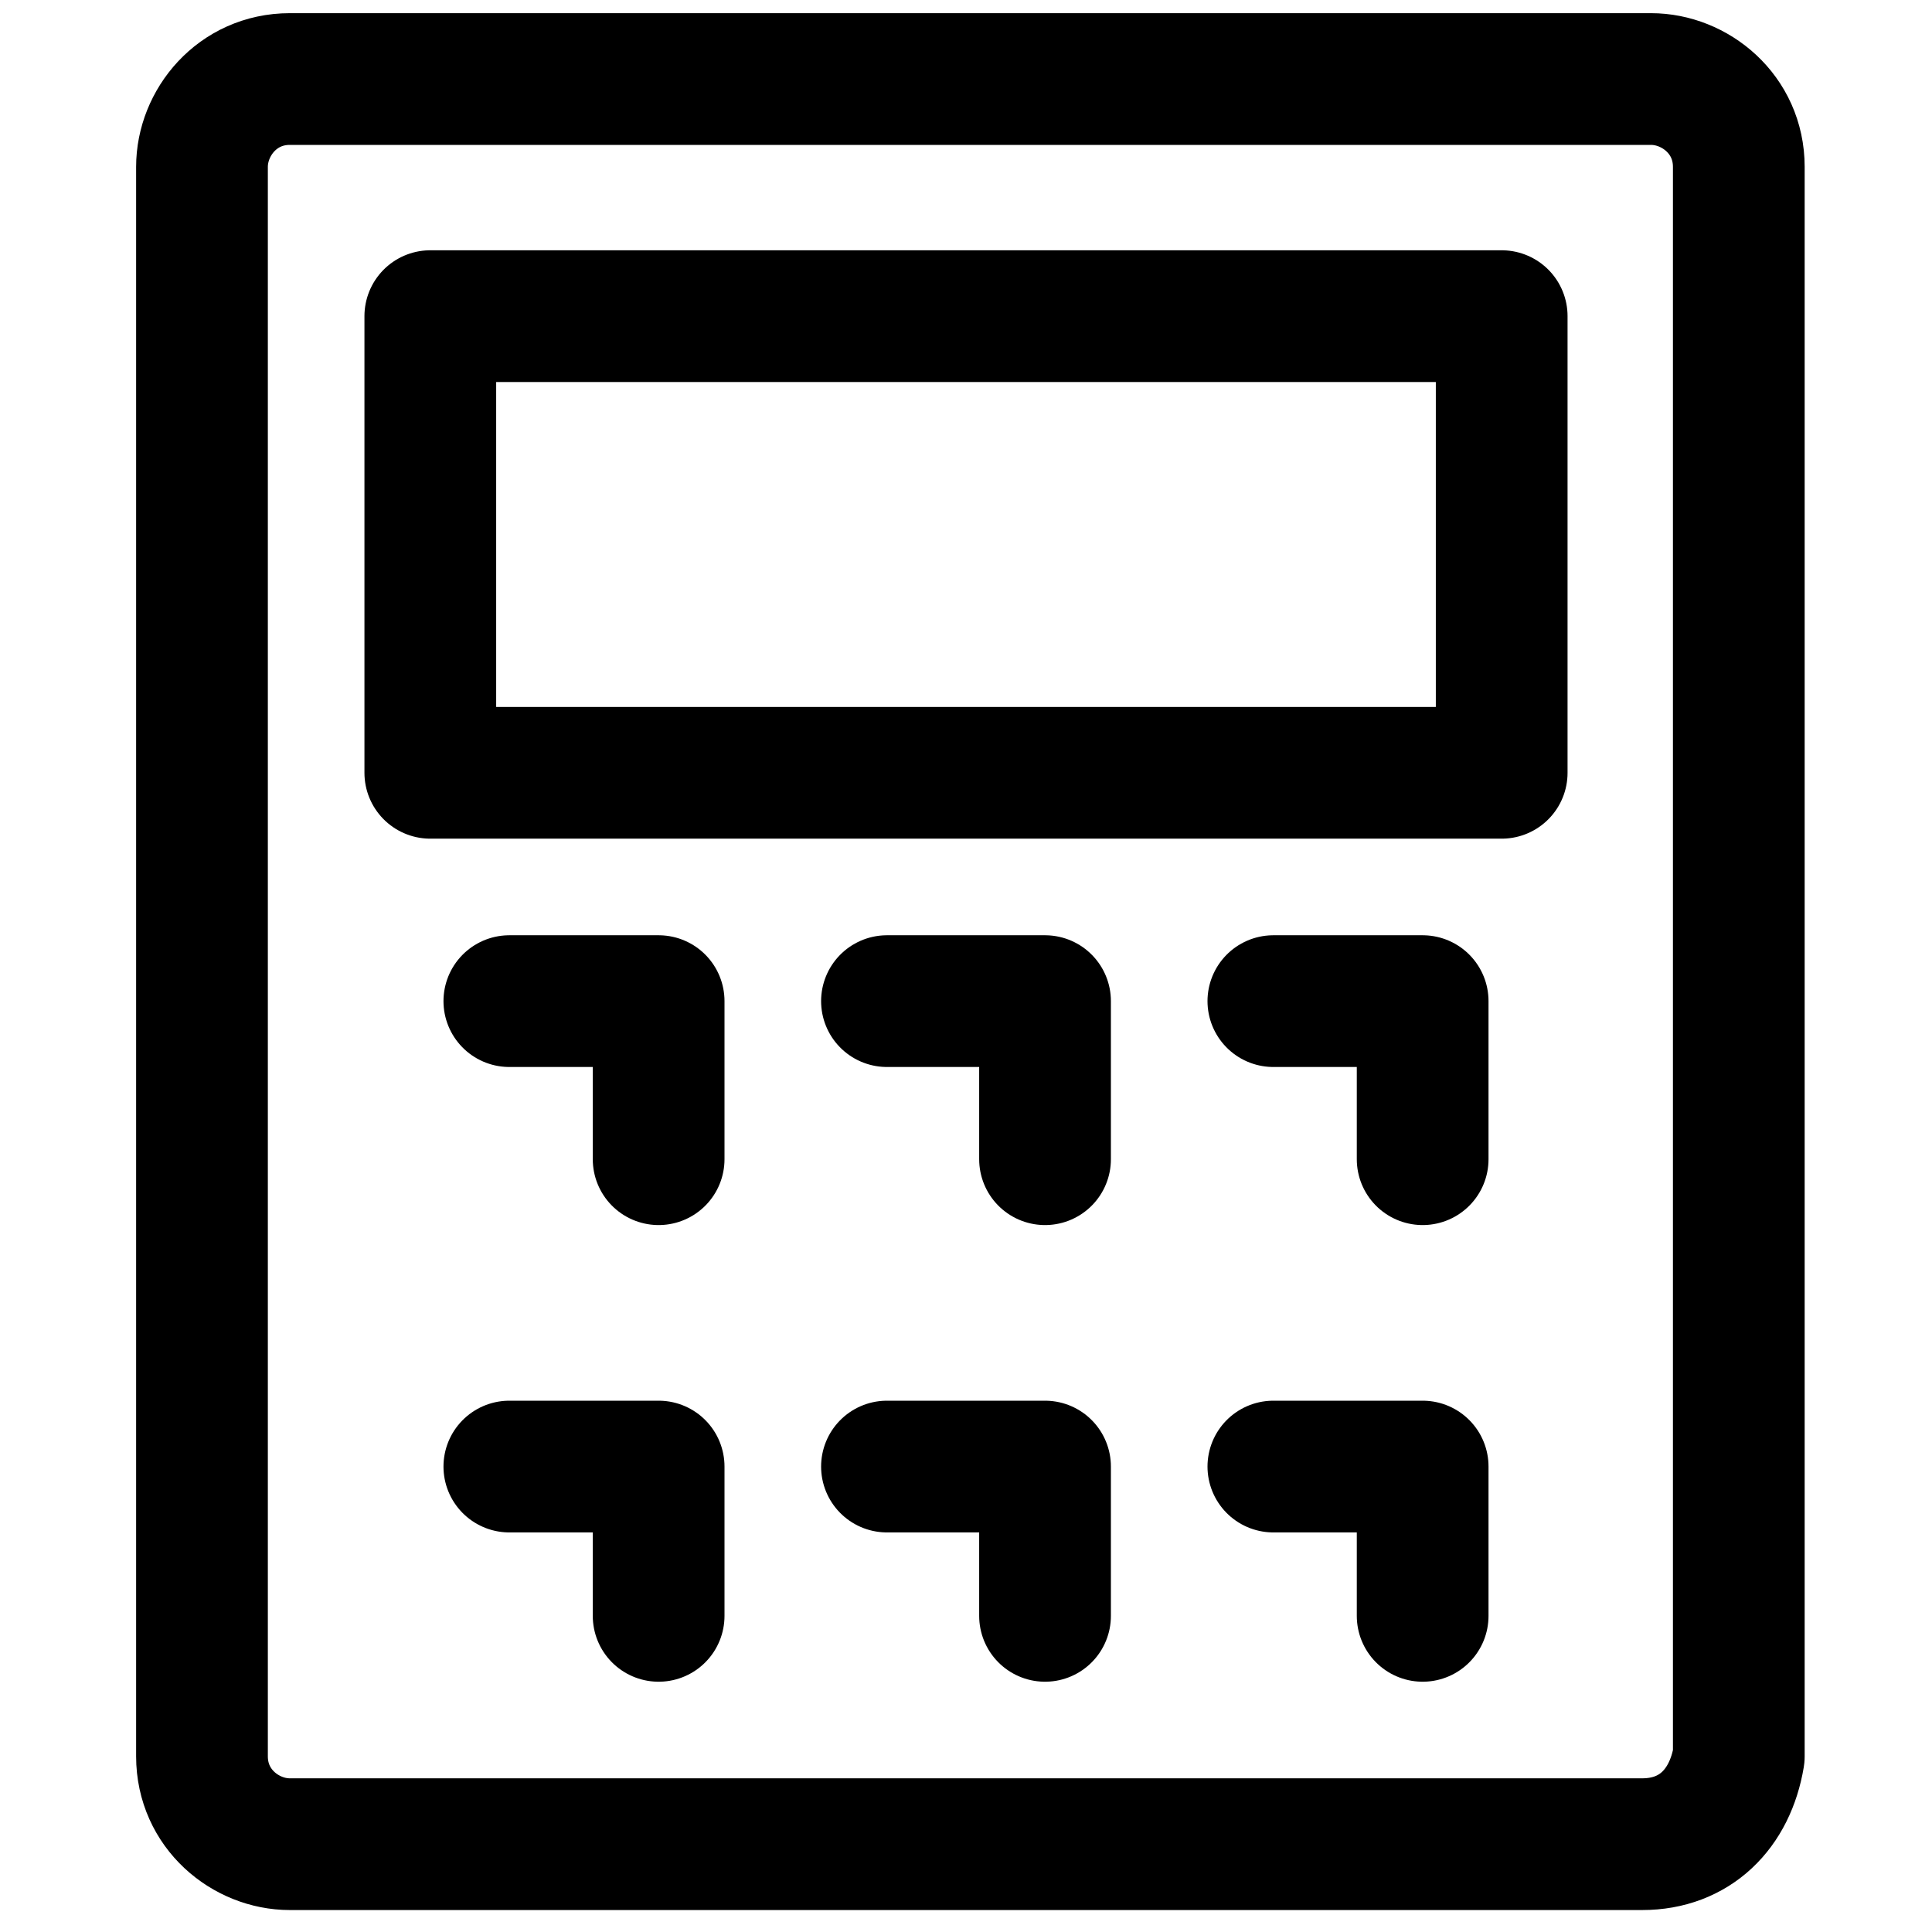
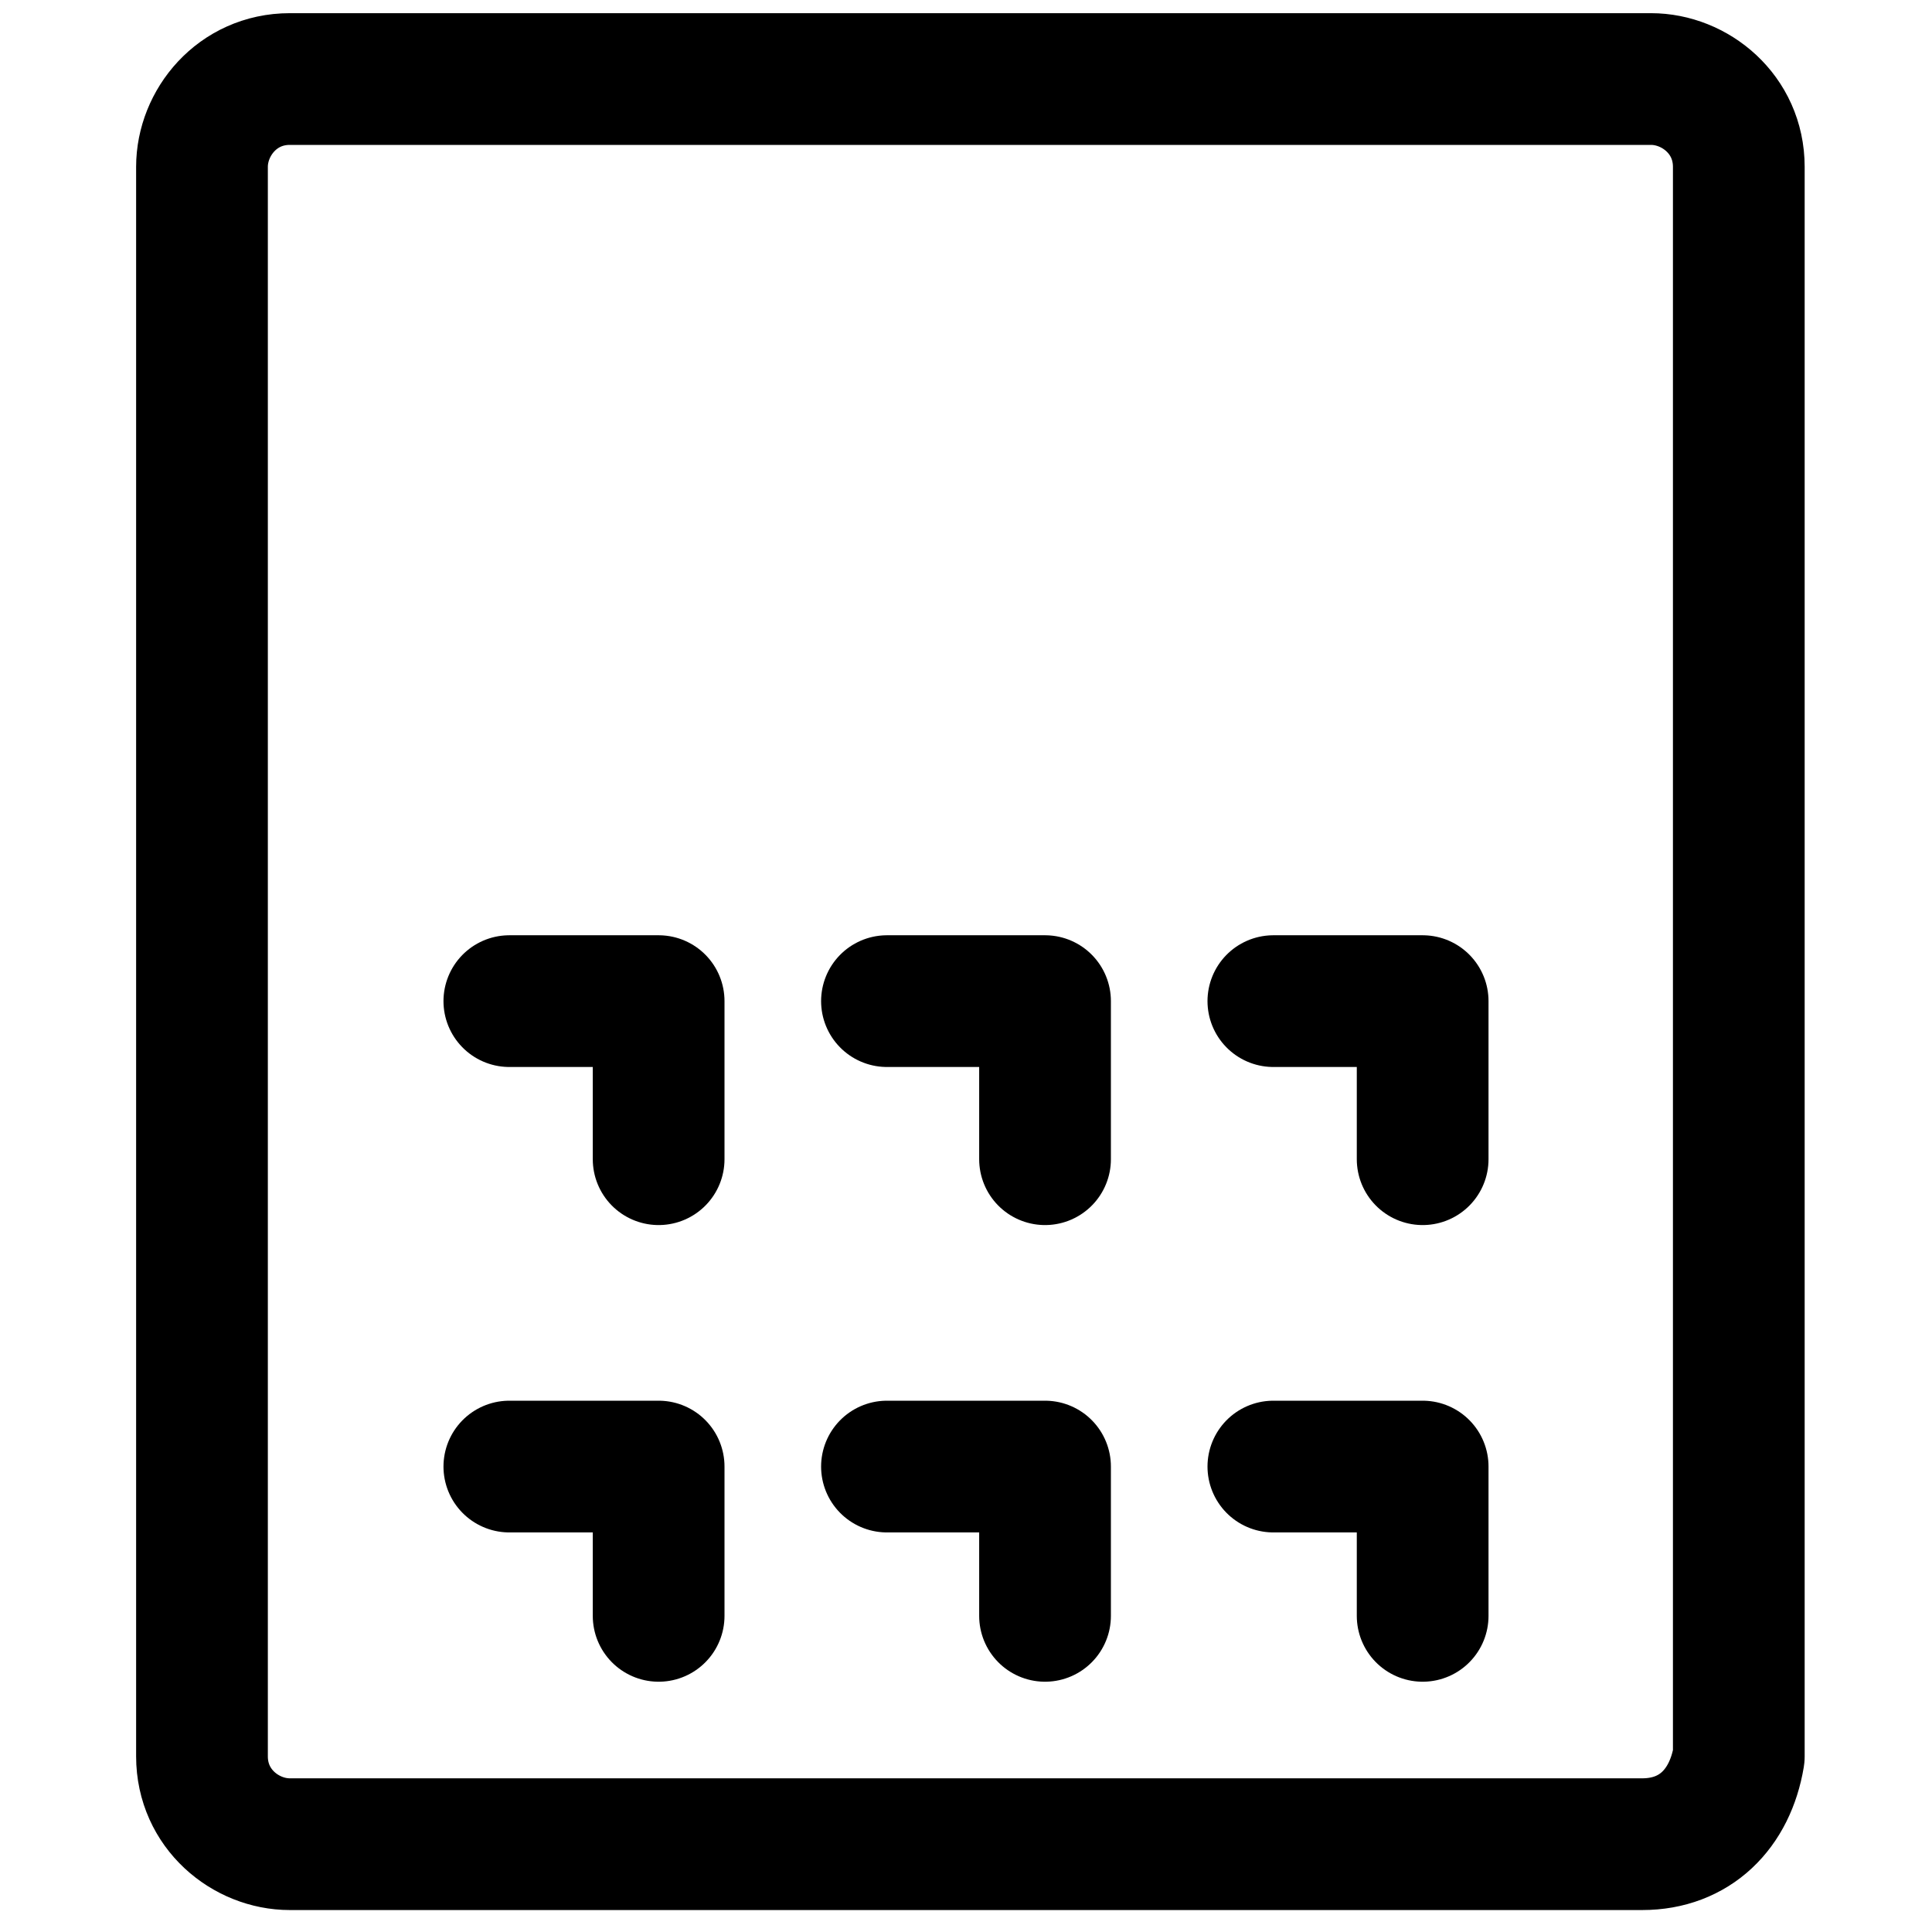
<svg xmlns="http://www.w3.org/2000/svg" version="1.1" id="transport" x="0px" y="0px" viewBox="0 0 22 22" style="enable-background:new 0 0 22 22;" xml:space="preserve">
  <style type="text/css">
	.st0{fill:none;stroke:#000000;stroke-width:1.5;stroke-linecap:round;stroke-linejoin:round;stroke-miterlimit:10;}
</style>
  <g>
    <path class="st0" d="M18.7,21H3.3c-0.5,0-1-0.4-1-1V1.9c0-0.5,0.4-1,1-1h15.5c0.5,0,1,0.4,1,1v18.1C19.7,20.6,19.3,21,18.7,21z" />
-     <rect x="4.9" y="3.6" class="st0" width="12.2" height="5.2" />
    <polyline class="st0" points="5.8,11.4 7.5,11.4 7.5,13.2  " />
    <polyline class="st0" points="10.1,11.4 11.9,11.4 11.9,13.2  " />
    <polyline class="st0" points="14.5,11.4 16.2,11.4 16.2,13.2  " />
    <polyline class="st0" points="5.8,16.7 7.5,16.7 7.5,18.4  " />
    <polyline class="st0" points="10.1,16.7 11.9,16.7 11.9,18.4  " />
    <polyline class="st0" points="14.5,16.7 16.2,16.7 16.2,18.4  " />
  </g>
</svg>